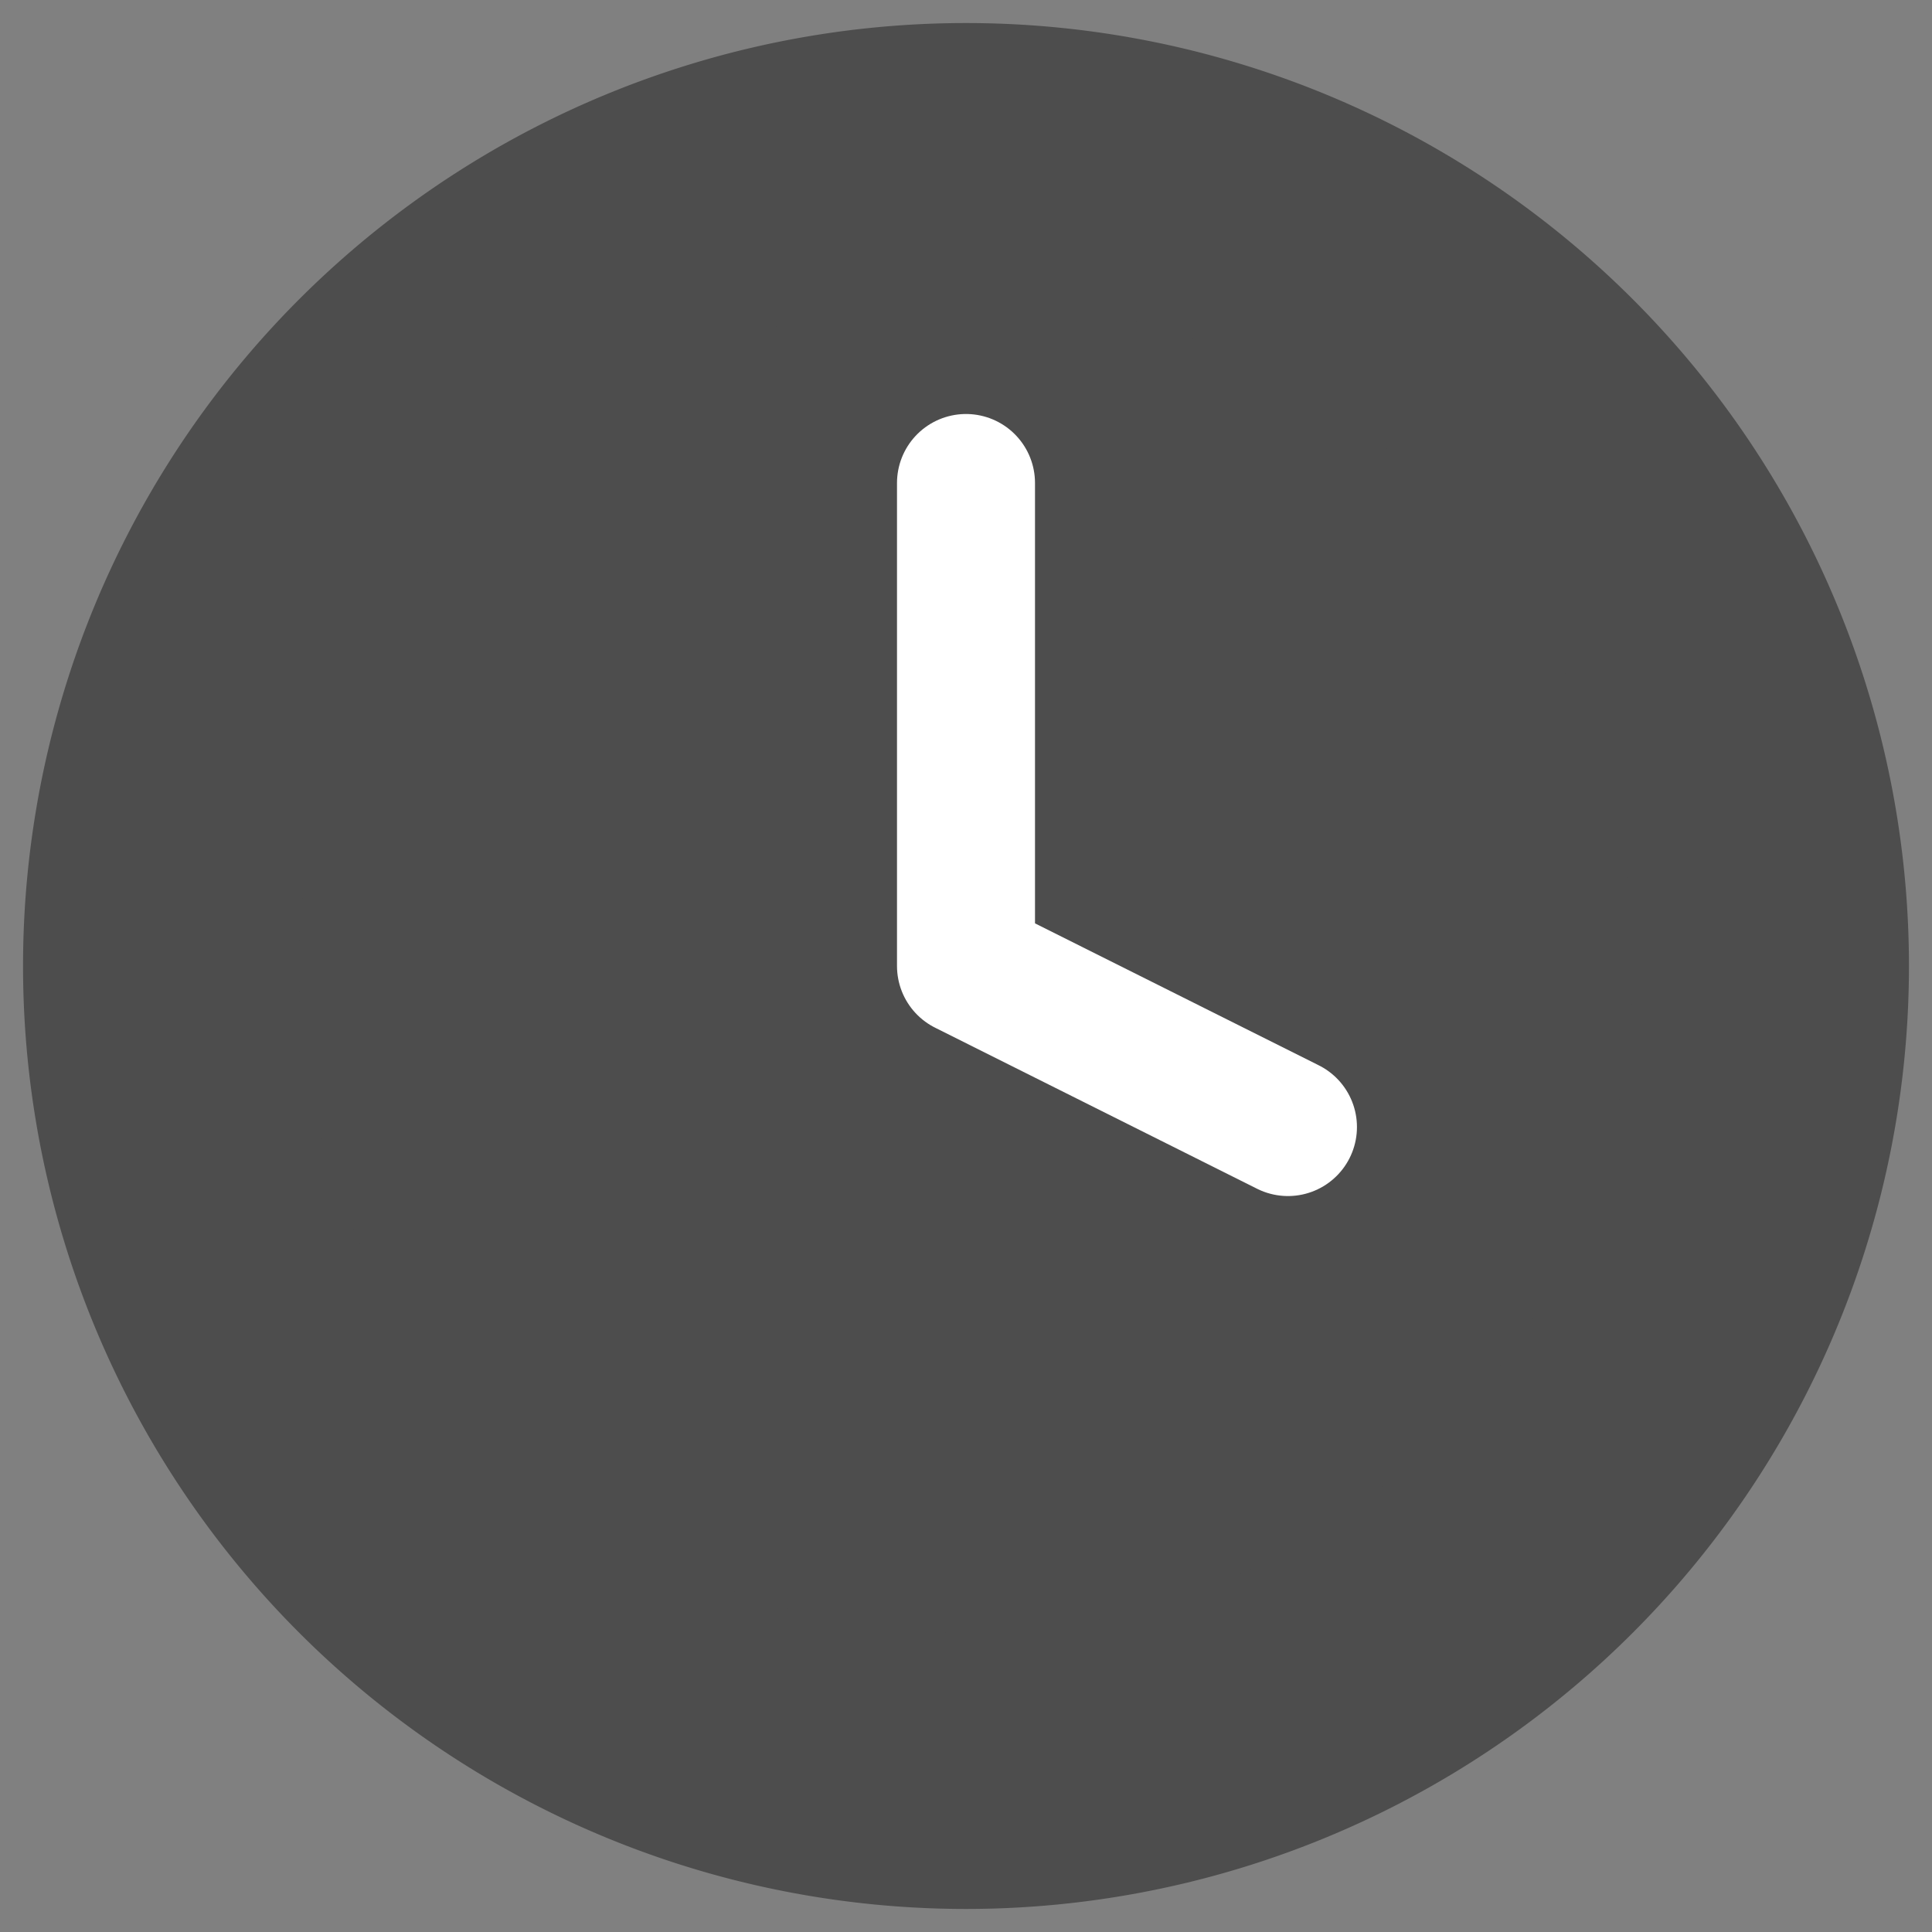
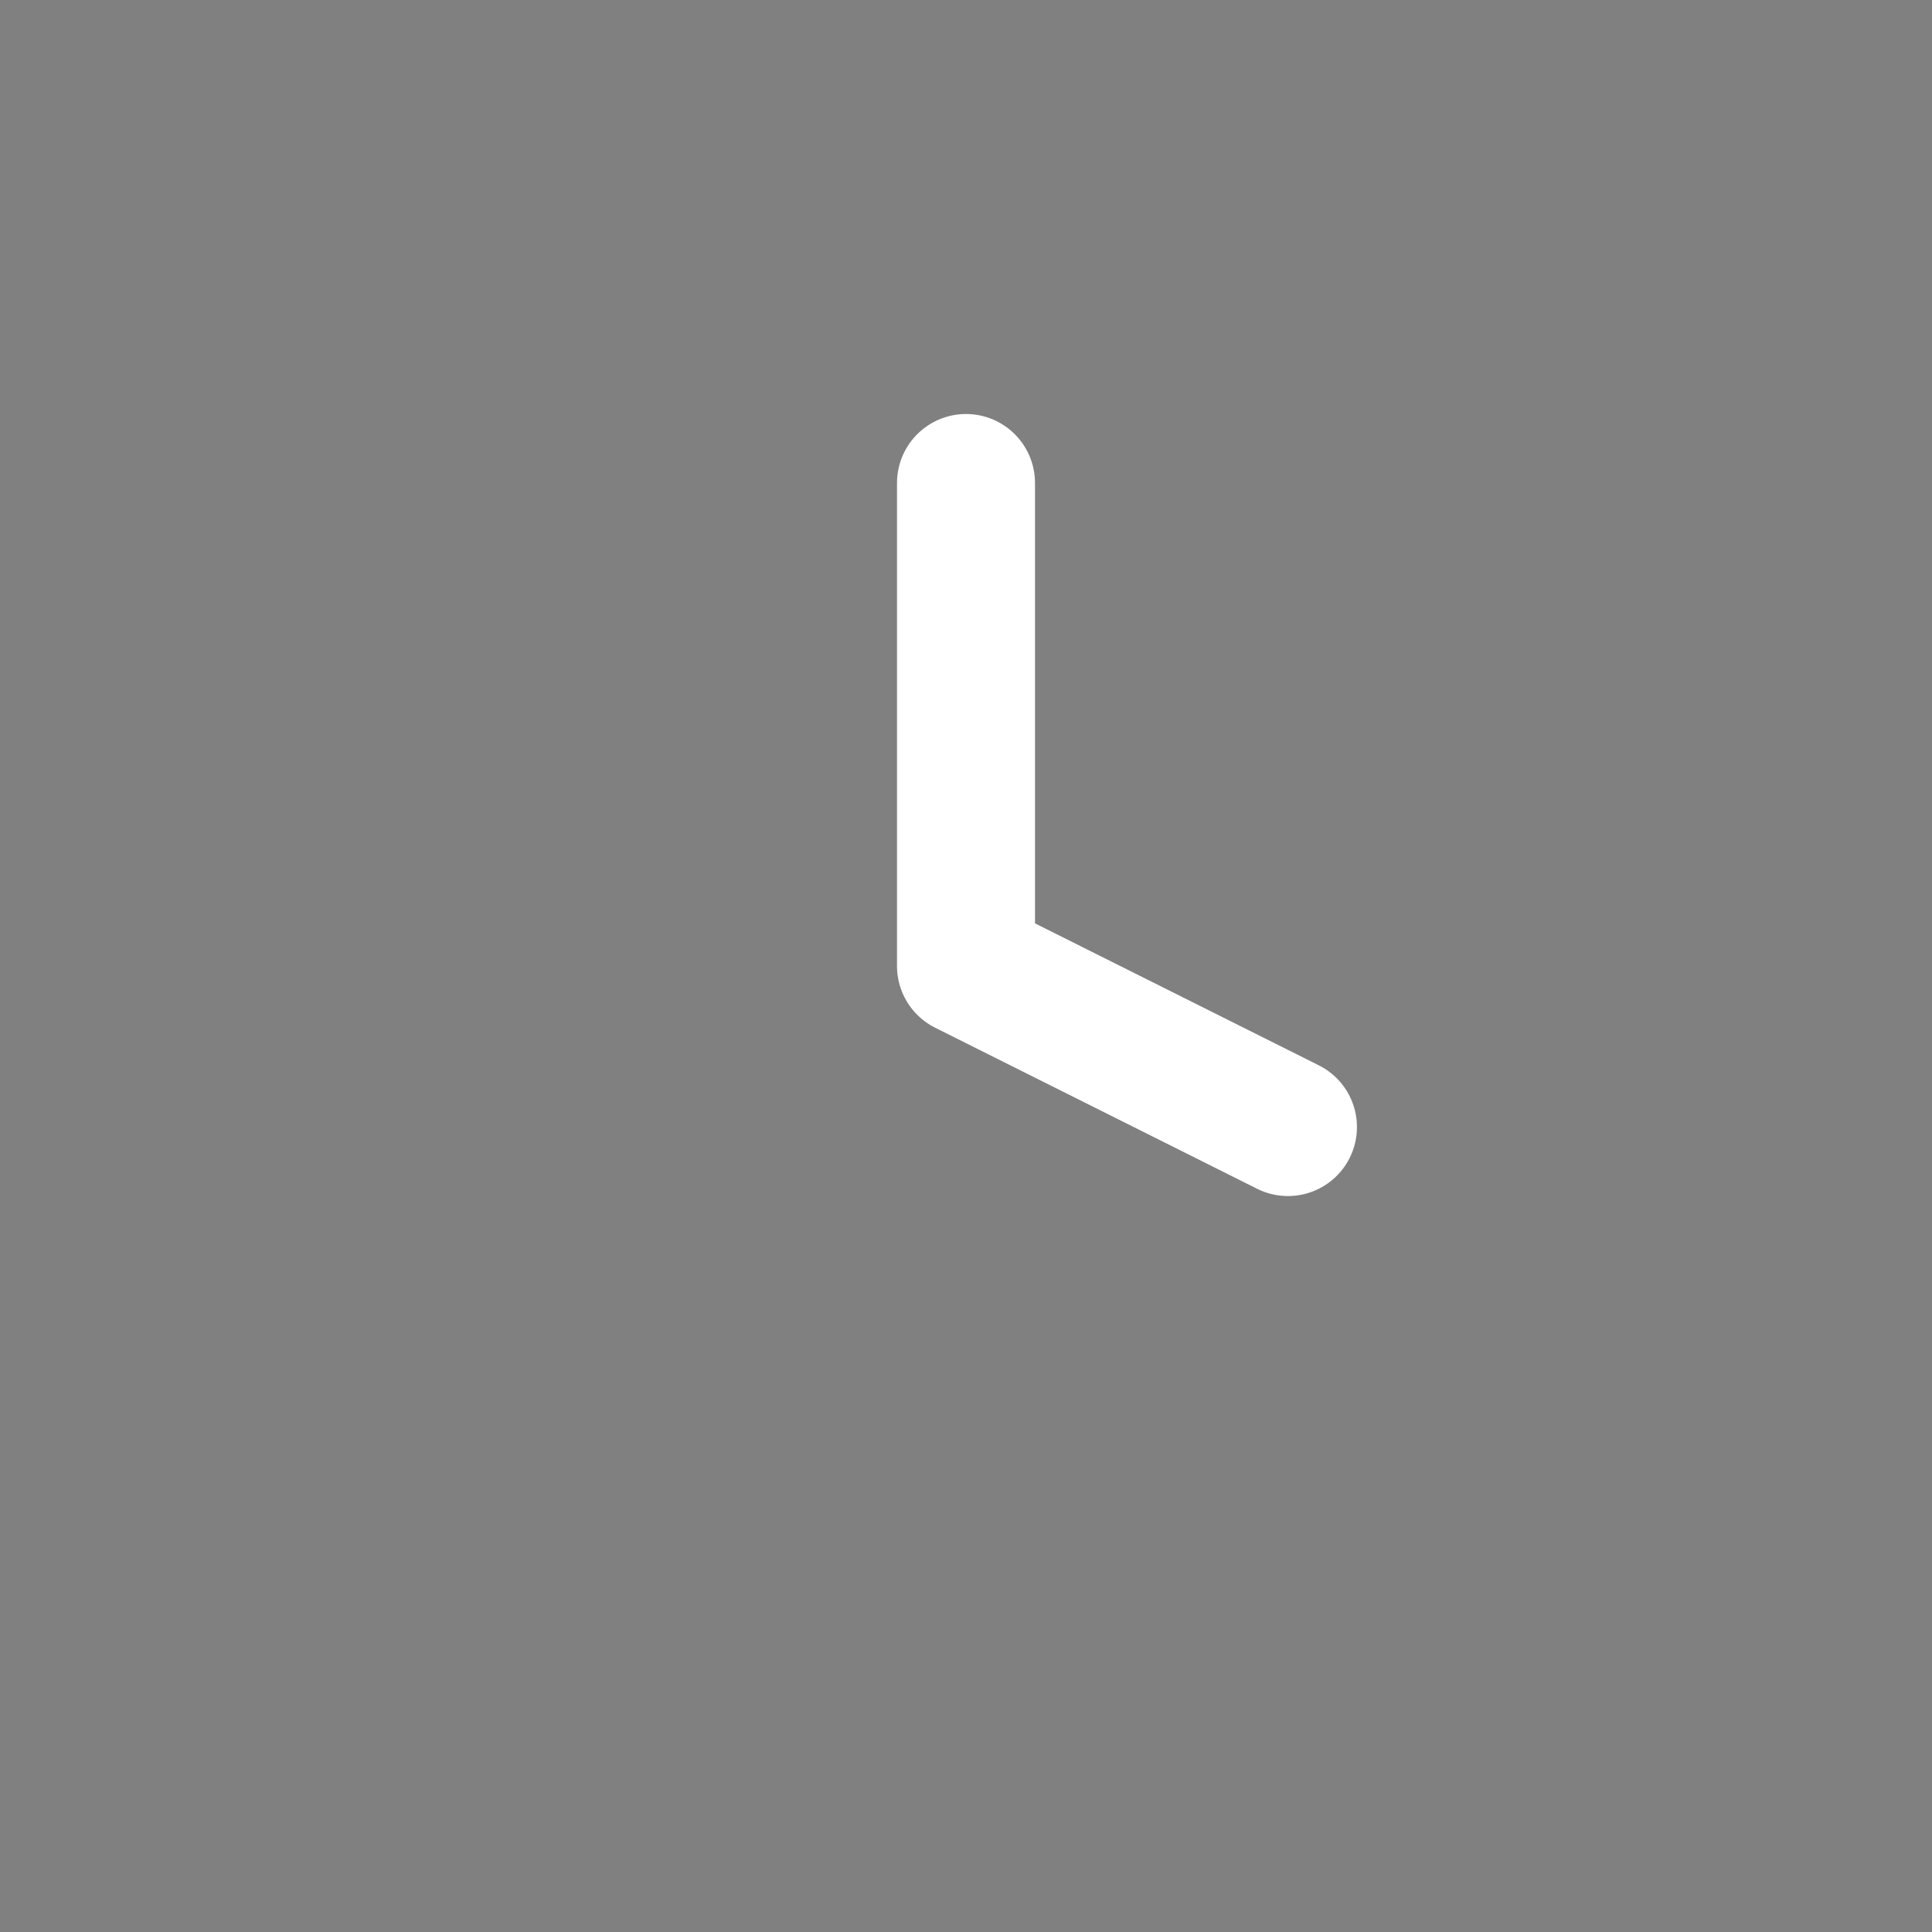
<svg xmlns="http://www.w3.org/2000/svg" width="14" height="14" fill="none">
  <rect width="100%" height="100%" fill="#808080" stroke="none" />
-   <path d="M7 12.833A5.833 5.833 0 1 0 7 1.167a5.833 5.833 0 0 0 0 11.666Z" fill="#4D4D4D" stroke="#4D4D4D" stroke-width="2" stroke-linecap="round" stroke-linejoin="round" />
  <path d="M7 3.5V7l2.333 1.167" stroke="#fff" stroke-linecap="round" stroke-linejoin="round" />
</svg>